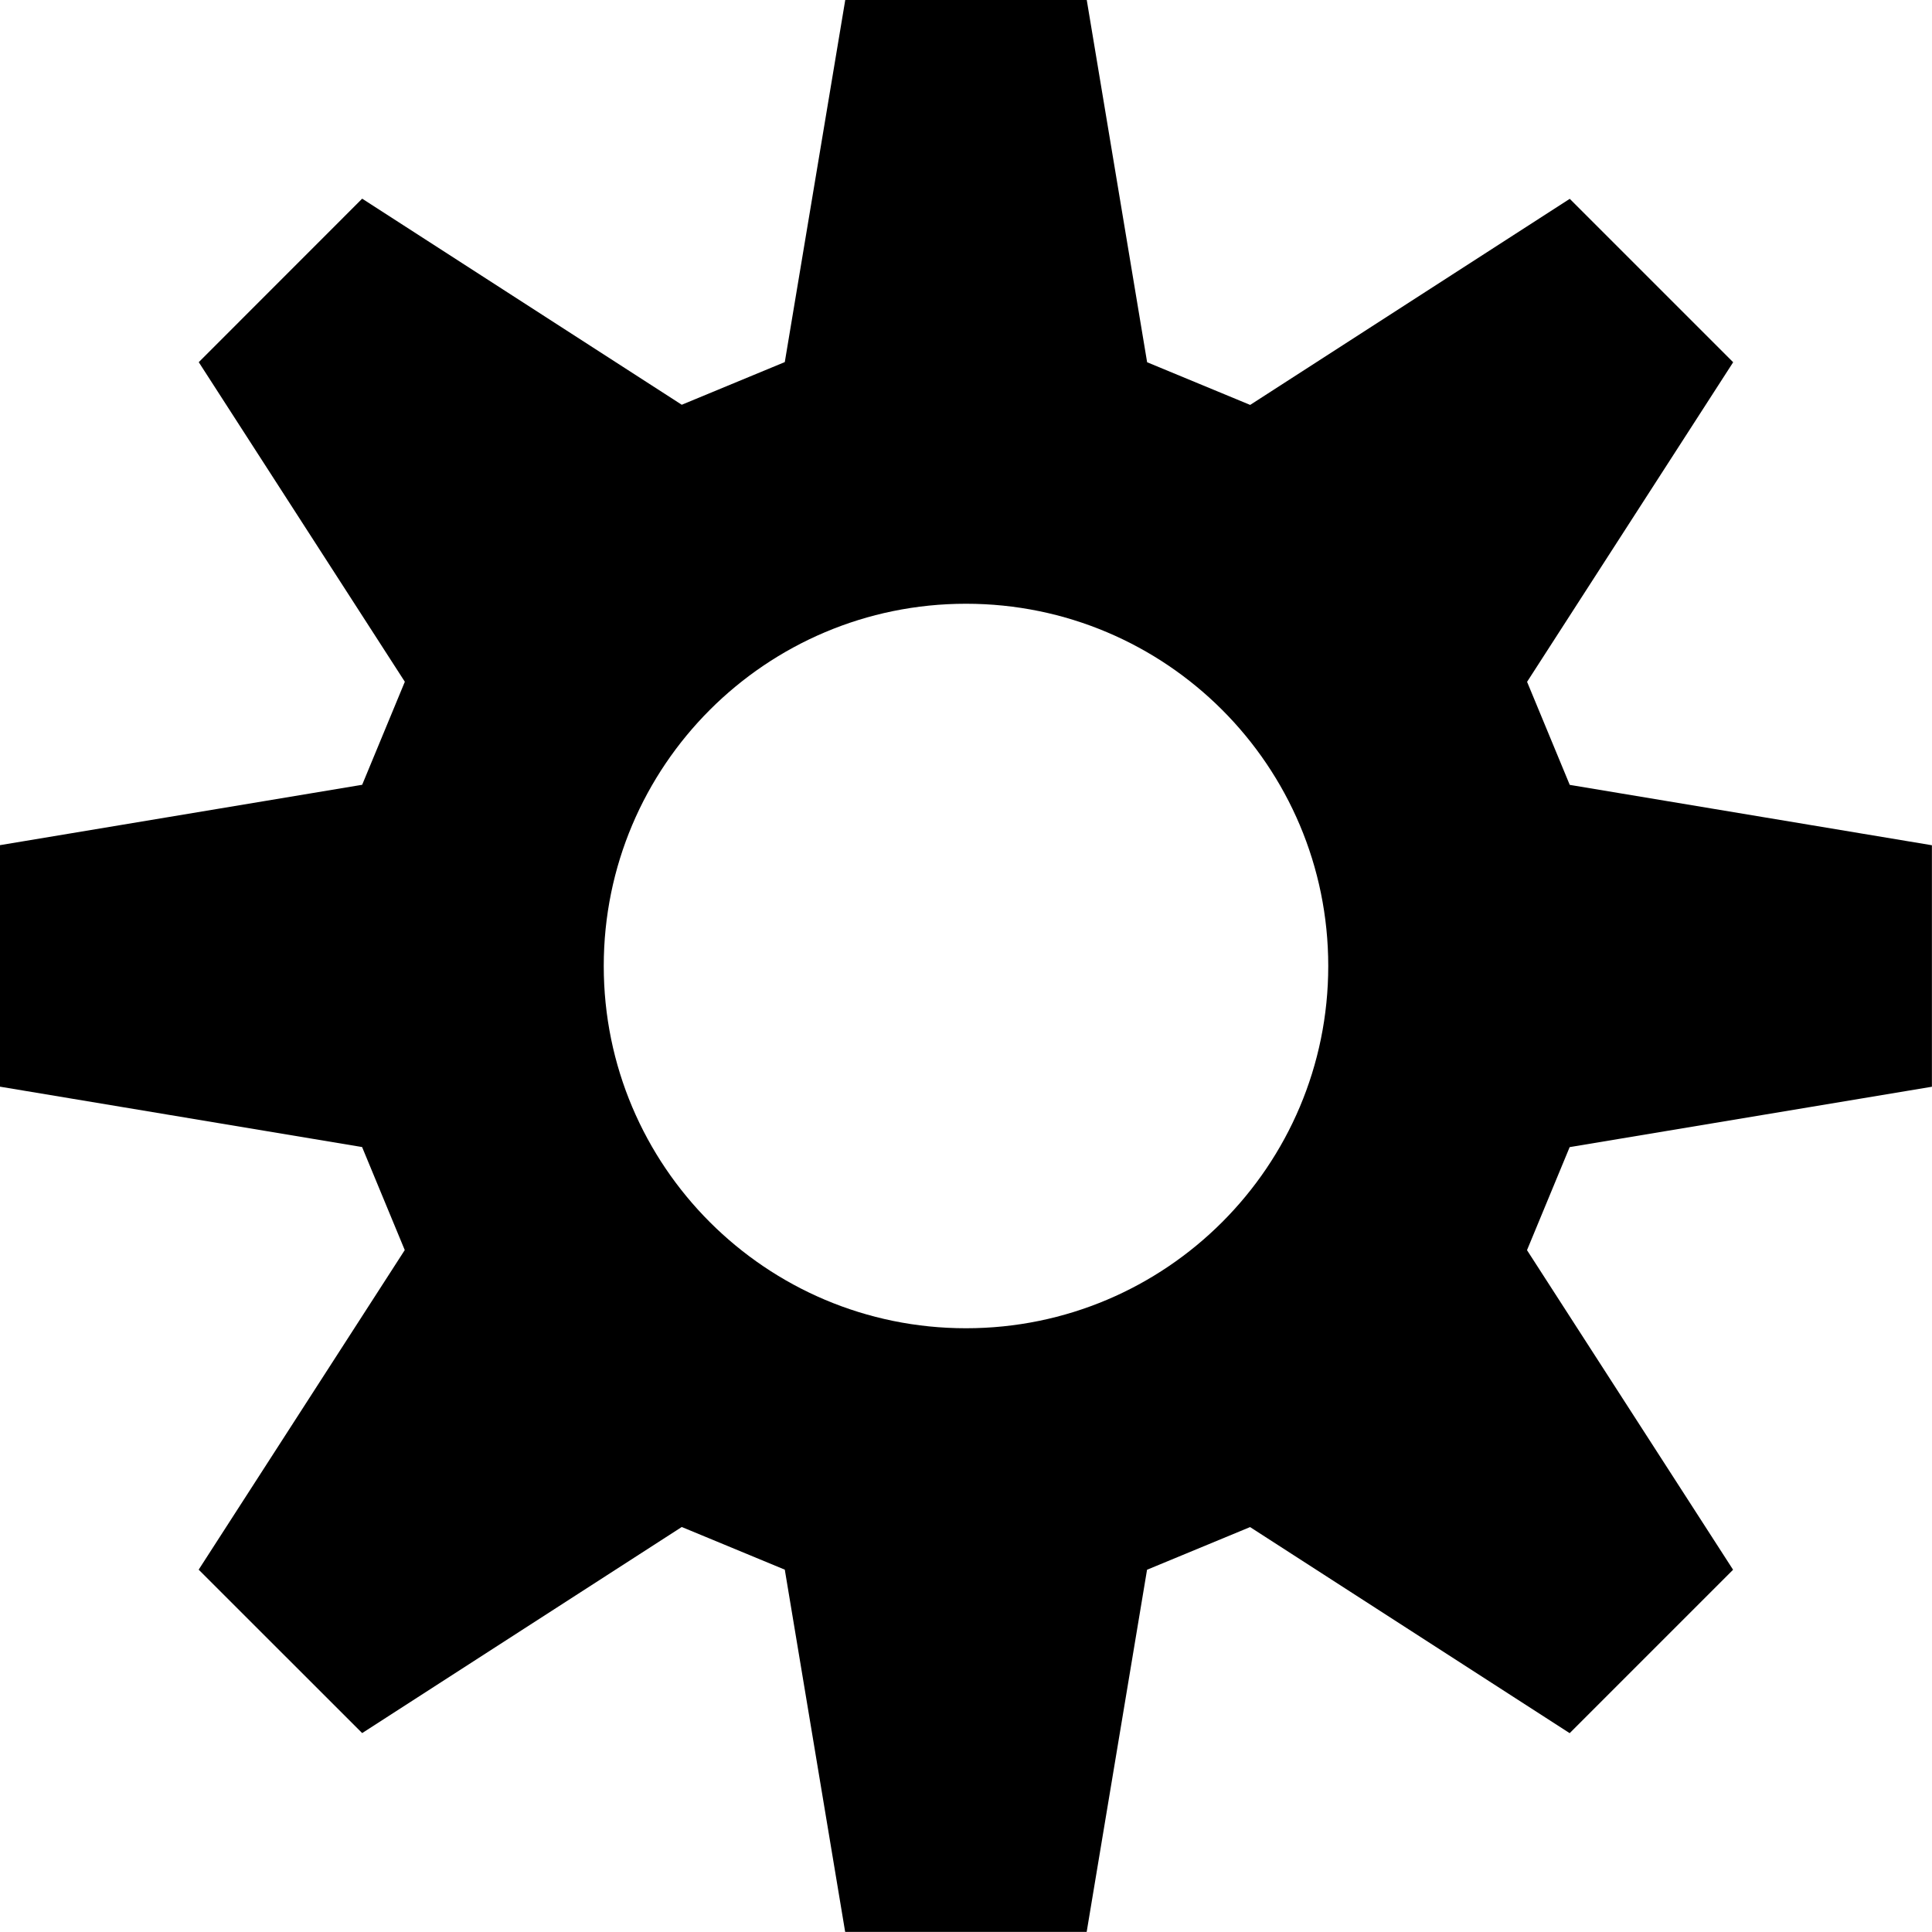
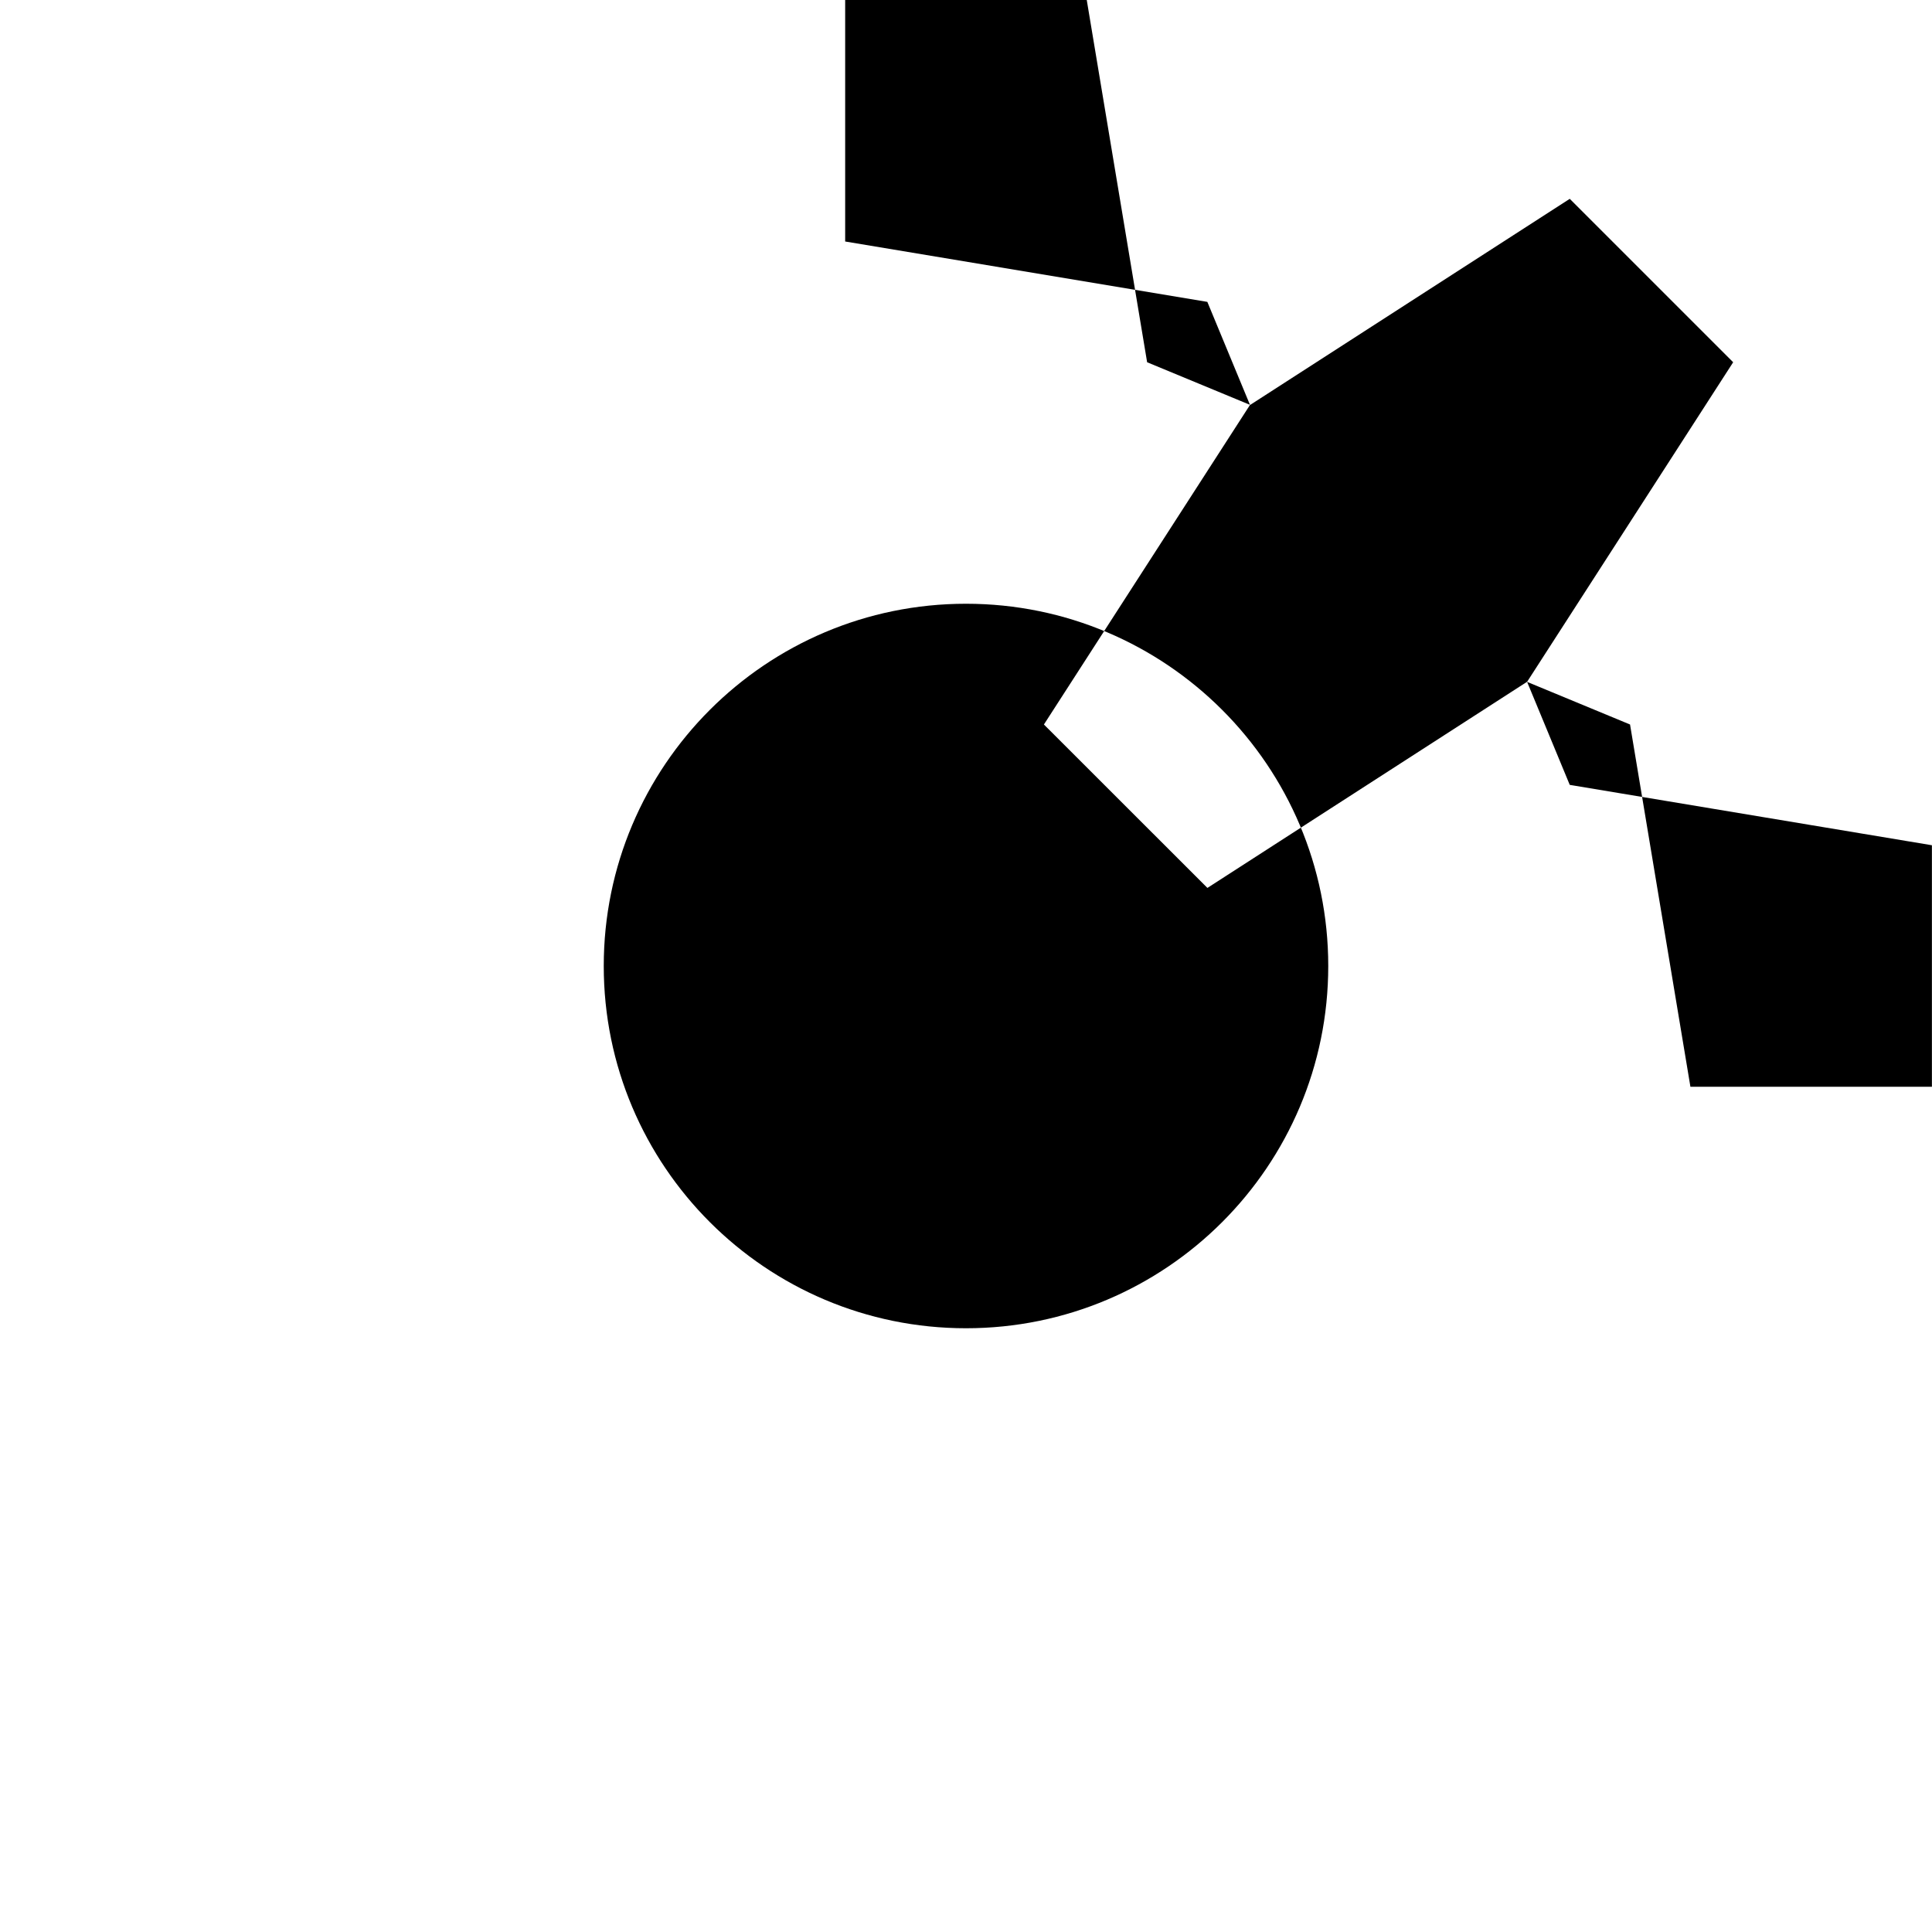
<svg xmlns="http://www.w3.org/2000/svg" viewBox="0 0 24 24">
-   <path d="m10.5 0h3l.75 4.5 1.28.53 3.97-2.56 2.03 2.03-2.56 3.97.53 1.28 4.499.75v3l-4.5.75-.53 1.28 2.56 3.97-2.03 2.03-3.97-2.56-1.28.53-.75 4.499h-3l-.75-4.5-1.28-.53-3.97 2.56-2.031-2.03 2.56-3.97-.53-1.28-4.499-.75v-3l4.5-.75.53-1.28-2.56-3.97 2.03-2.031 3.97 2.56 1.28-.53zm1.5 7.5c-2.485 0-4.5 2.015-4.5 4.5s2.015 4.5 4.5 4.5 4.5-2.015 4.5-4.5c0-2.485-2.015-4.5-4.5-4.5z" />
+   <path d="m10.5 0h3l.75 4.5 1.28.53 3.97-2.56 2.03 2.03-2.56 3.97.53 1.28 4.499.75v3h-3l-.75-4.5-1.28-.53-3.97 2.56-2.031-2.03 2.56-3.97-.53-1.28-4.499-.75v-3l4.5-.75.53-1.28-2.56-3.97 2.03-2.031 3.97 2.56 1.28-.53zm1.5 7.5c-2.485 0-4.5 2.015-4.5 4.5s2.015 4.5 4.5 4.5 4.5-2.015 4.5-4.5c0-2.485-2.015-4.5-4.5-4.5z" />
</svg>